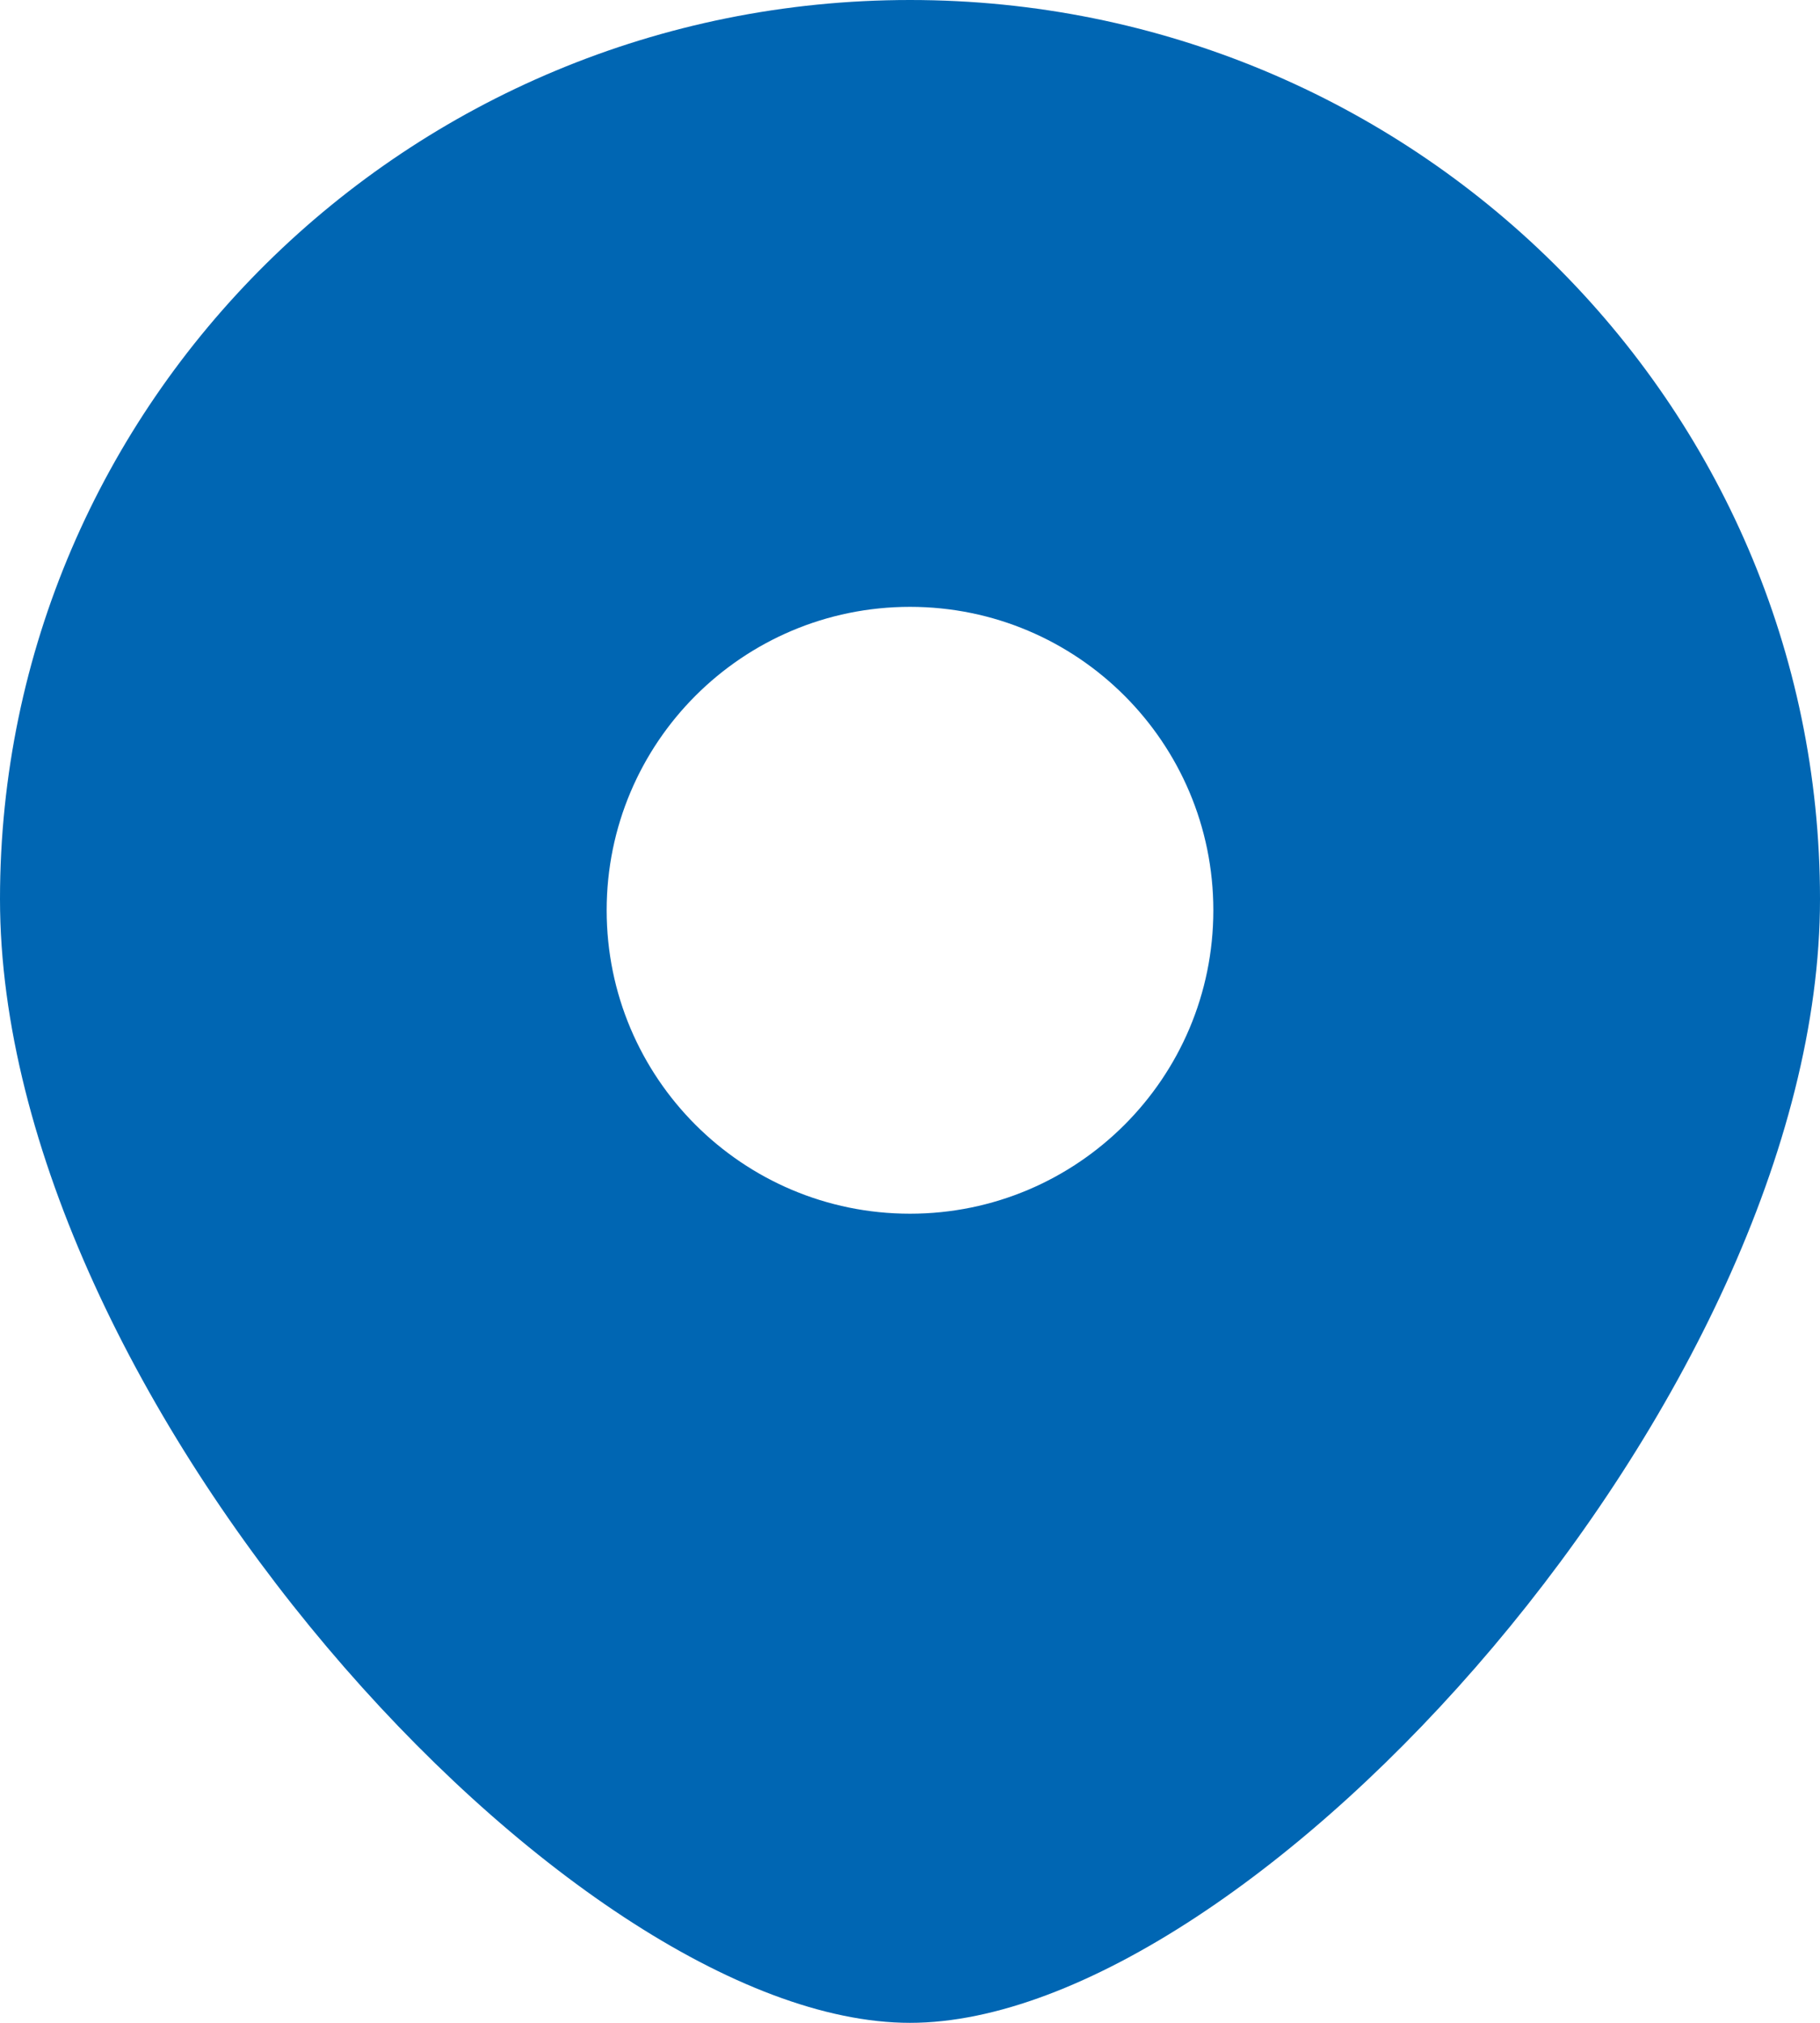
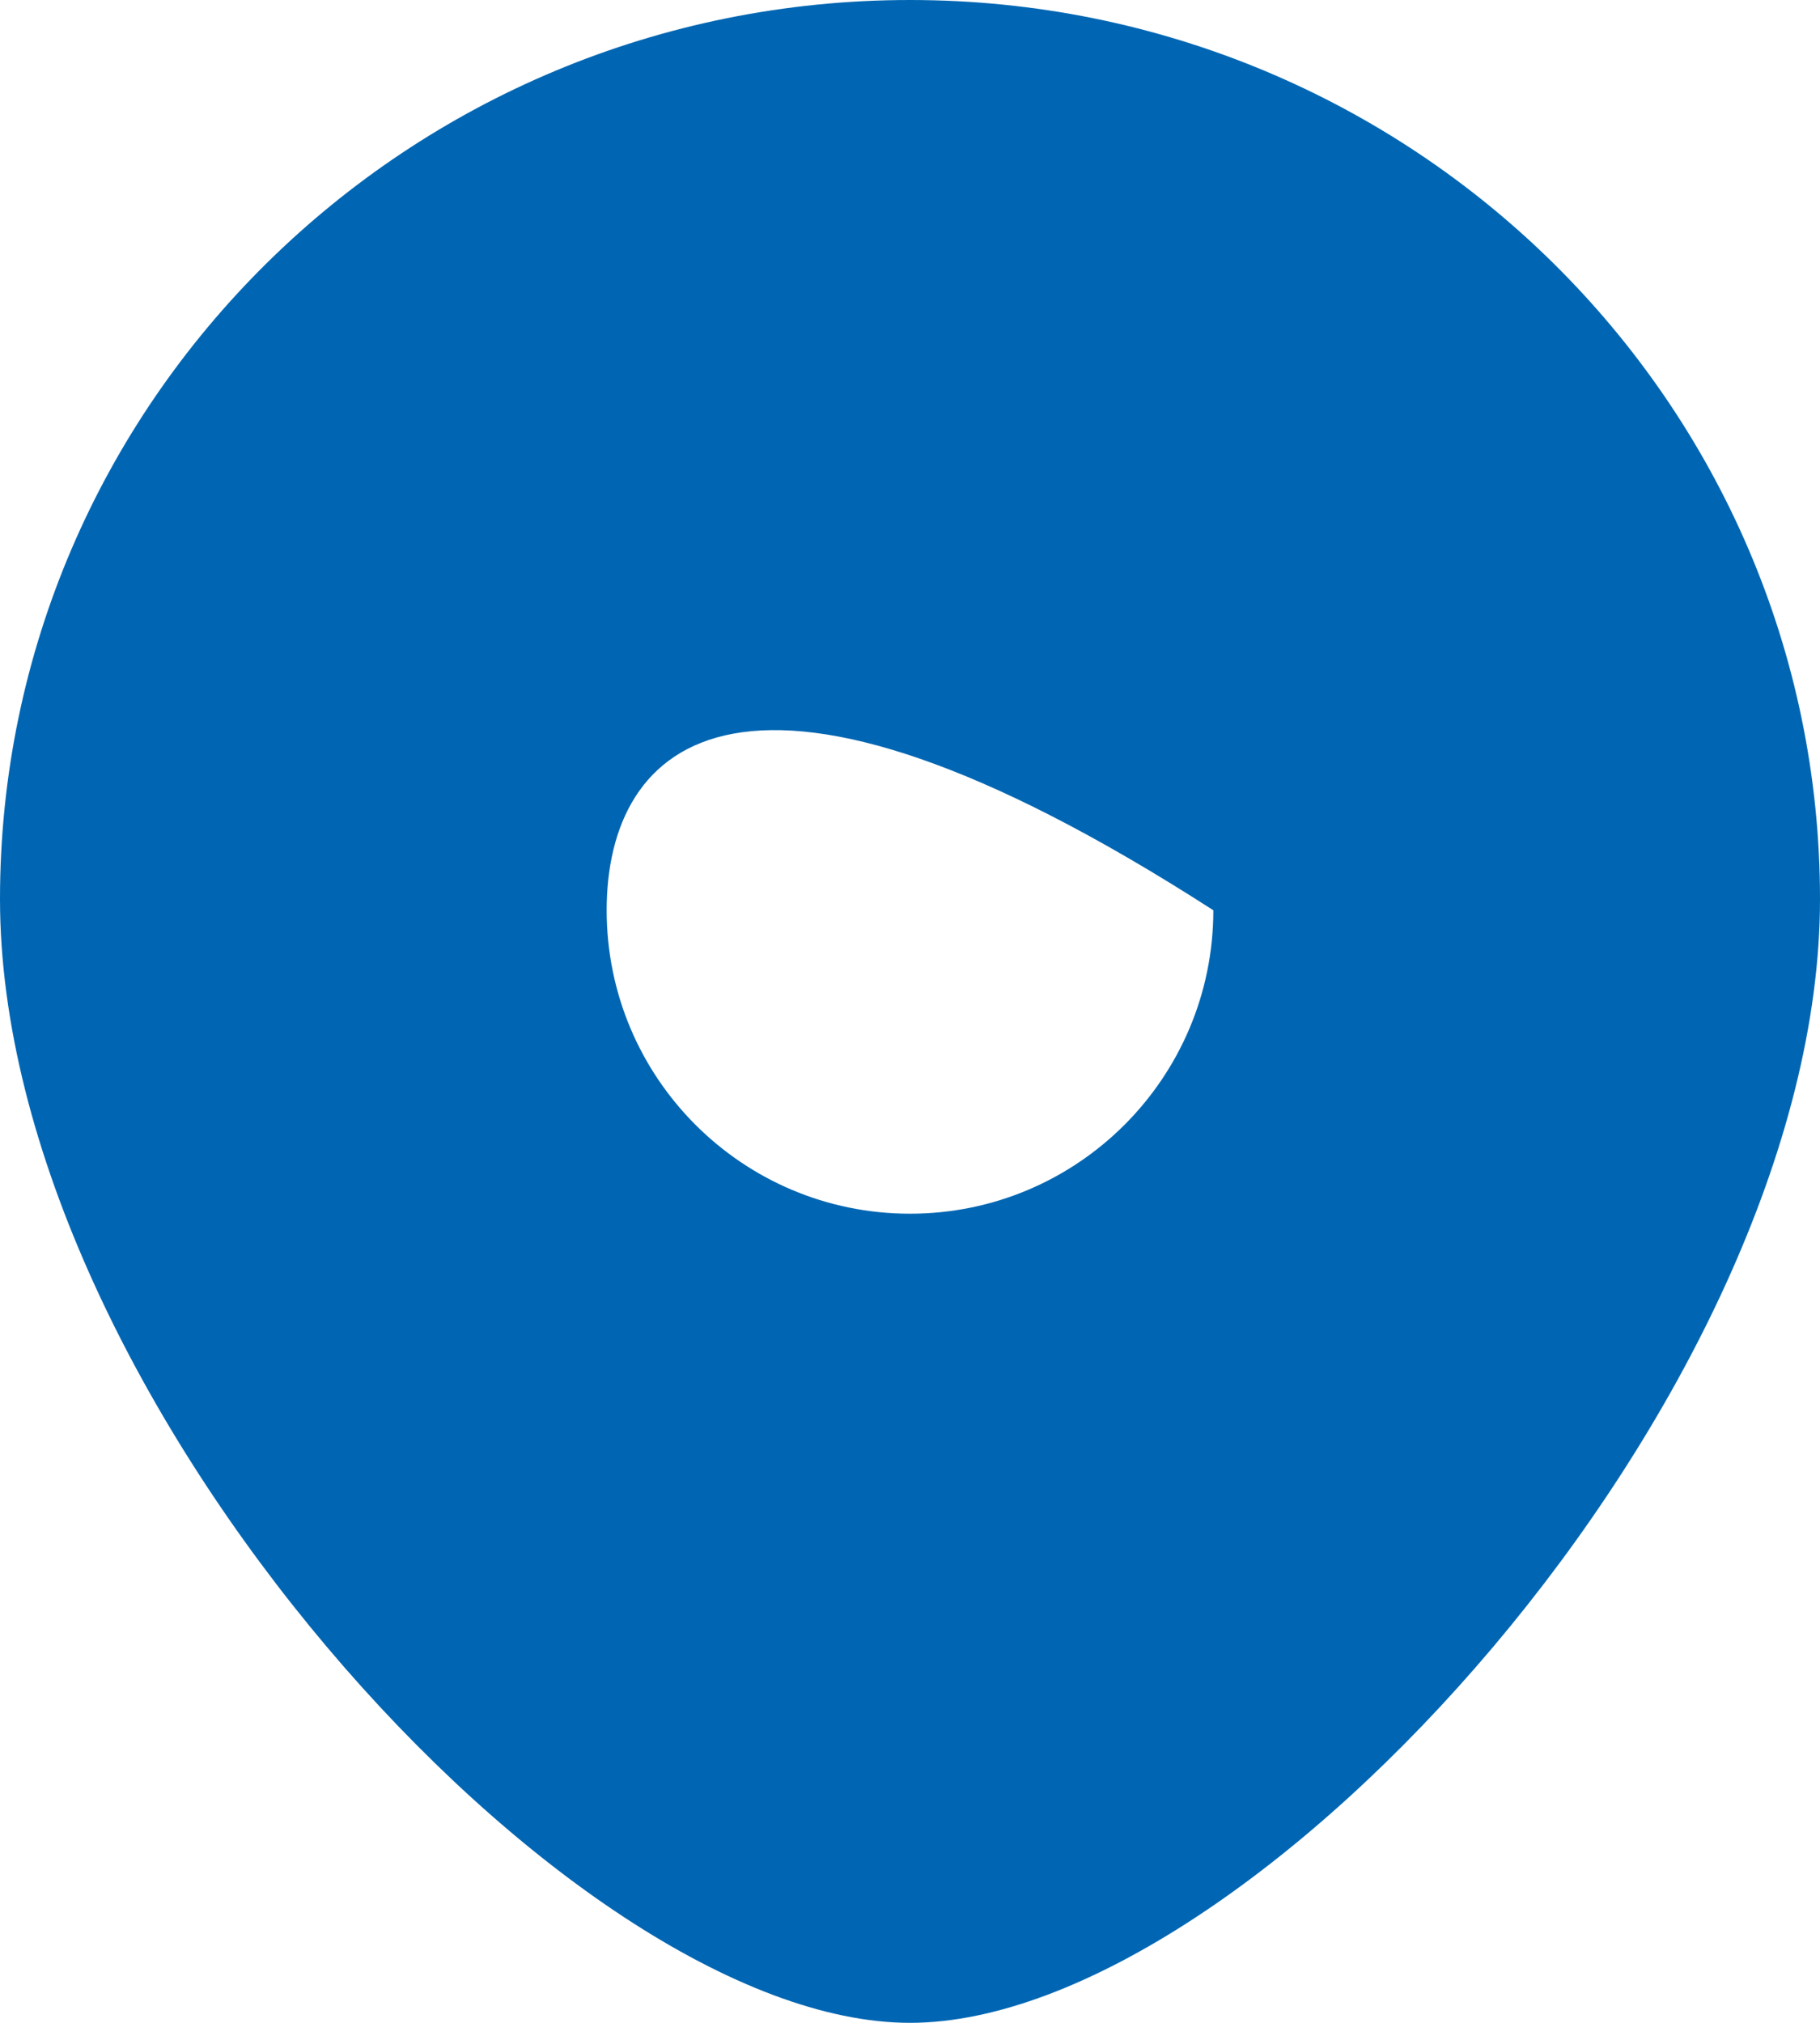
<svg xmlns="http://www.w3.org/2000/svg" width="18" height="20" viewBox="0 0 18 20" fill="none">
-   <path fill-rule="evenodd" clip-rule="evenodd" d="M9 20C12.375 20 18 13.798 18 8.889C18 3.98 13.971 0 9 0C4.029 0 0 3.98 0 8.889C0 13.798 5.625 20 9 20ZM9 12C10.657 12 12 10.657 12 9C12 7.343 10.657 6 9 6C7.343 6 6 7.343 6 9C6 10.657 7.343 12 9 12Z" fill="#0066B3" />
+   <path fill-rule="evenodd" clip-rule="evenodd" d="M9 20C12.375 20 18 13.798 18 8.889C18 3.98 13.971 0 9 0C4.029 0 0 3.98 0 8.889C0 13.798 5.625 20 9 20ZM9 12C10.657 12 12 10.657 12 9C7.343 6 6 7.343 6 9C6 10.657 7.343 12 9 12Z" fill="#0066B3" />
</svg>